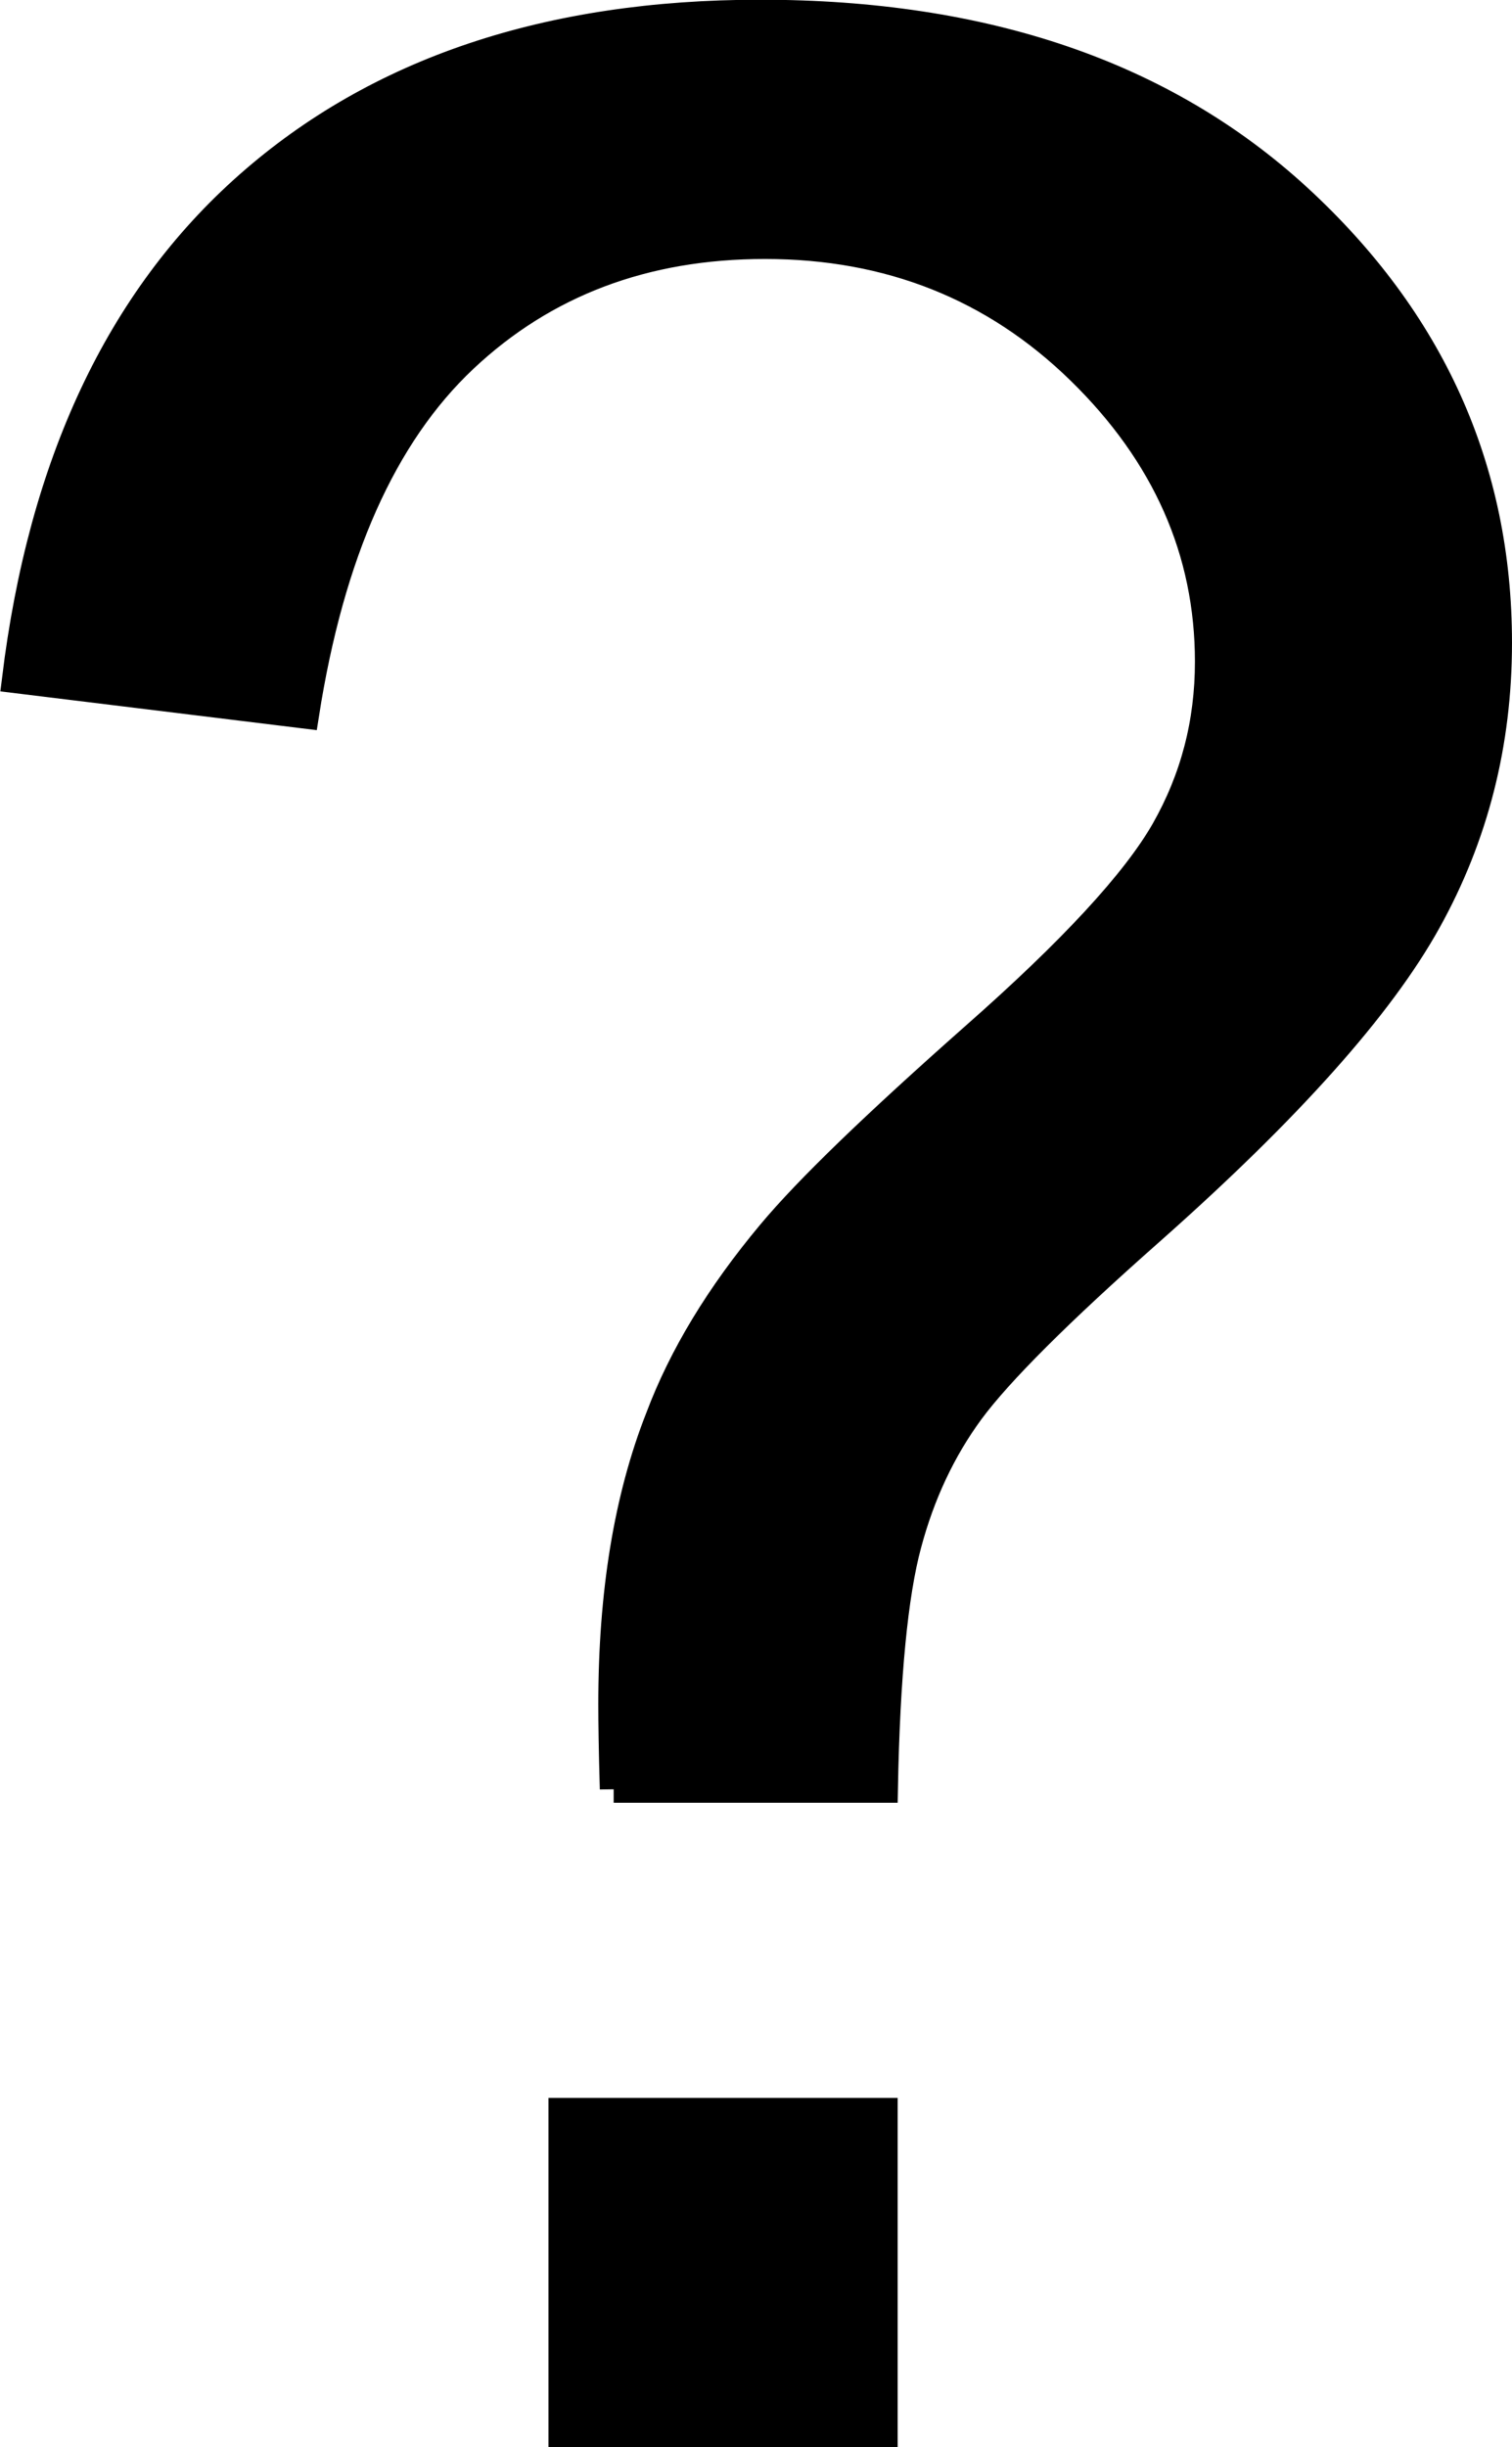
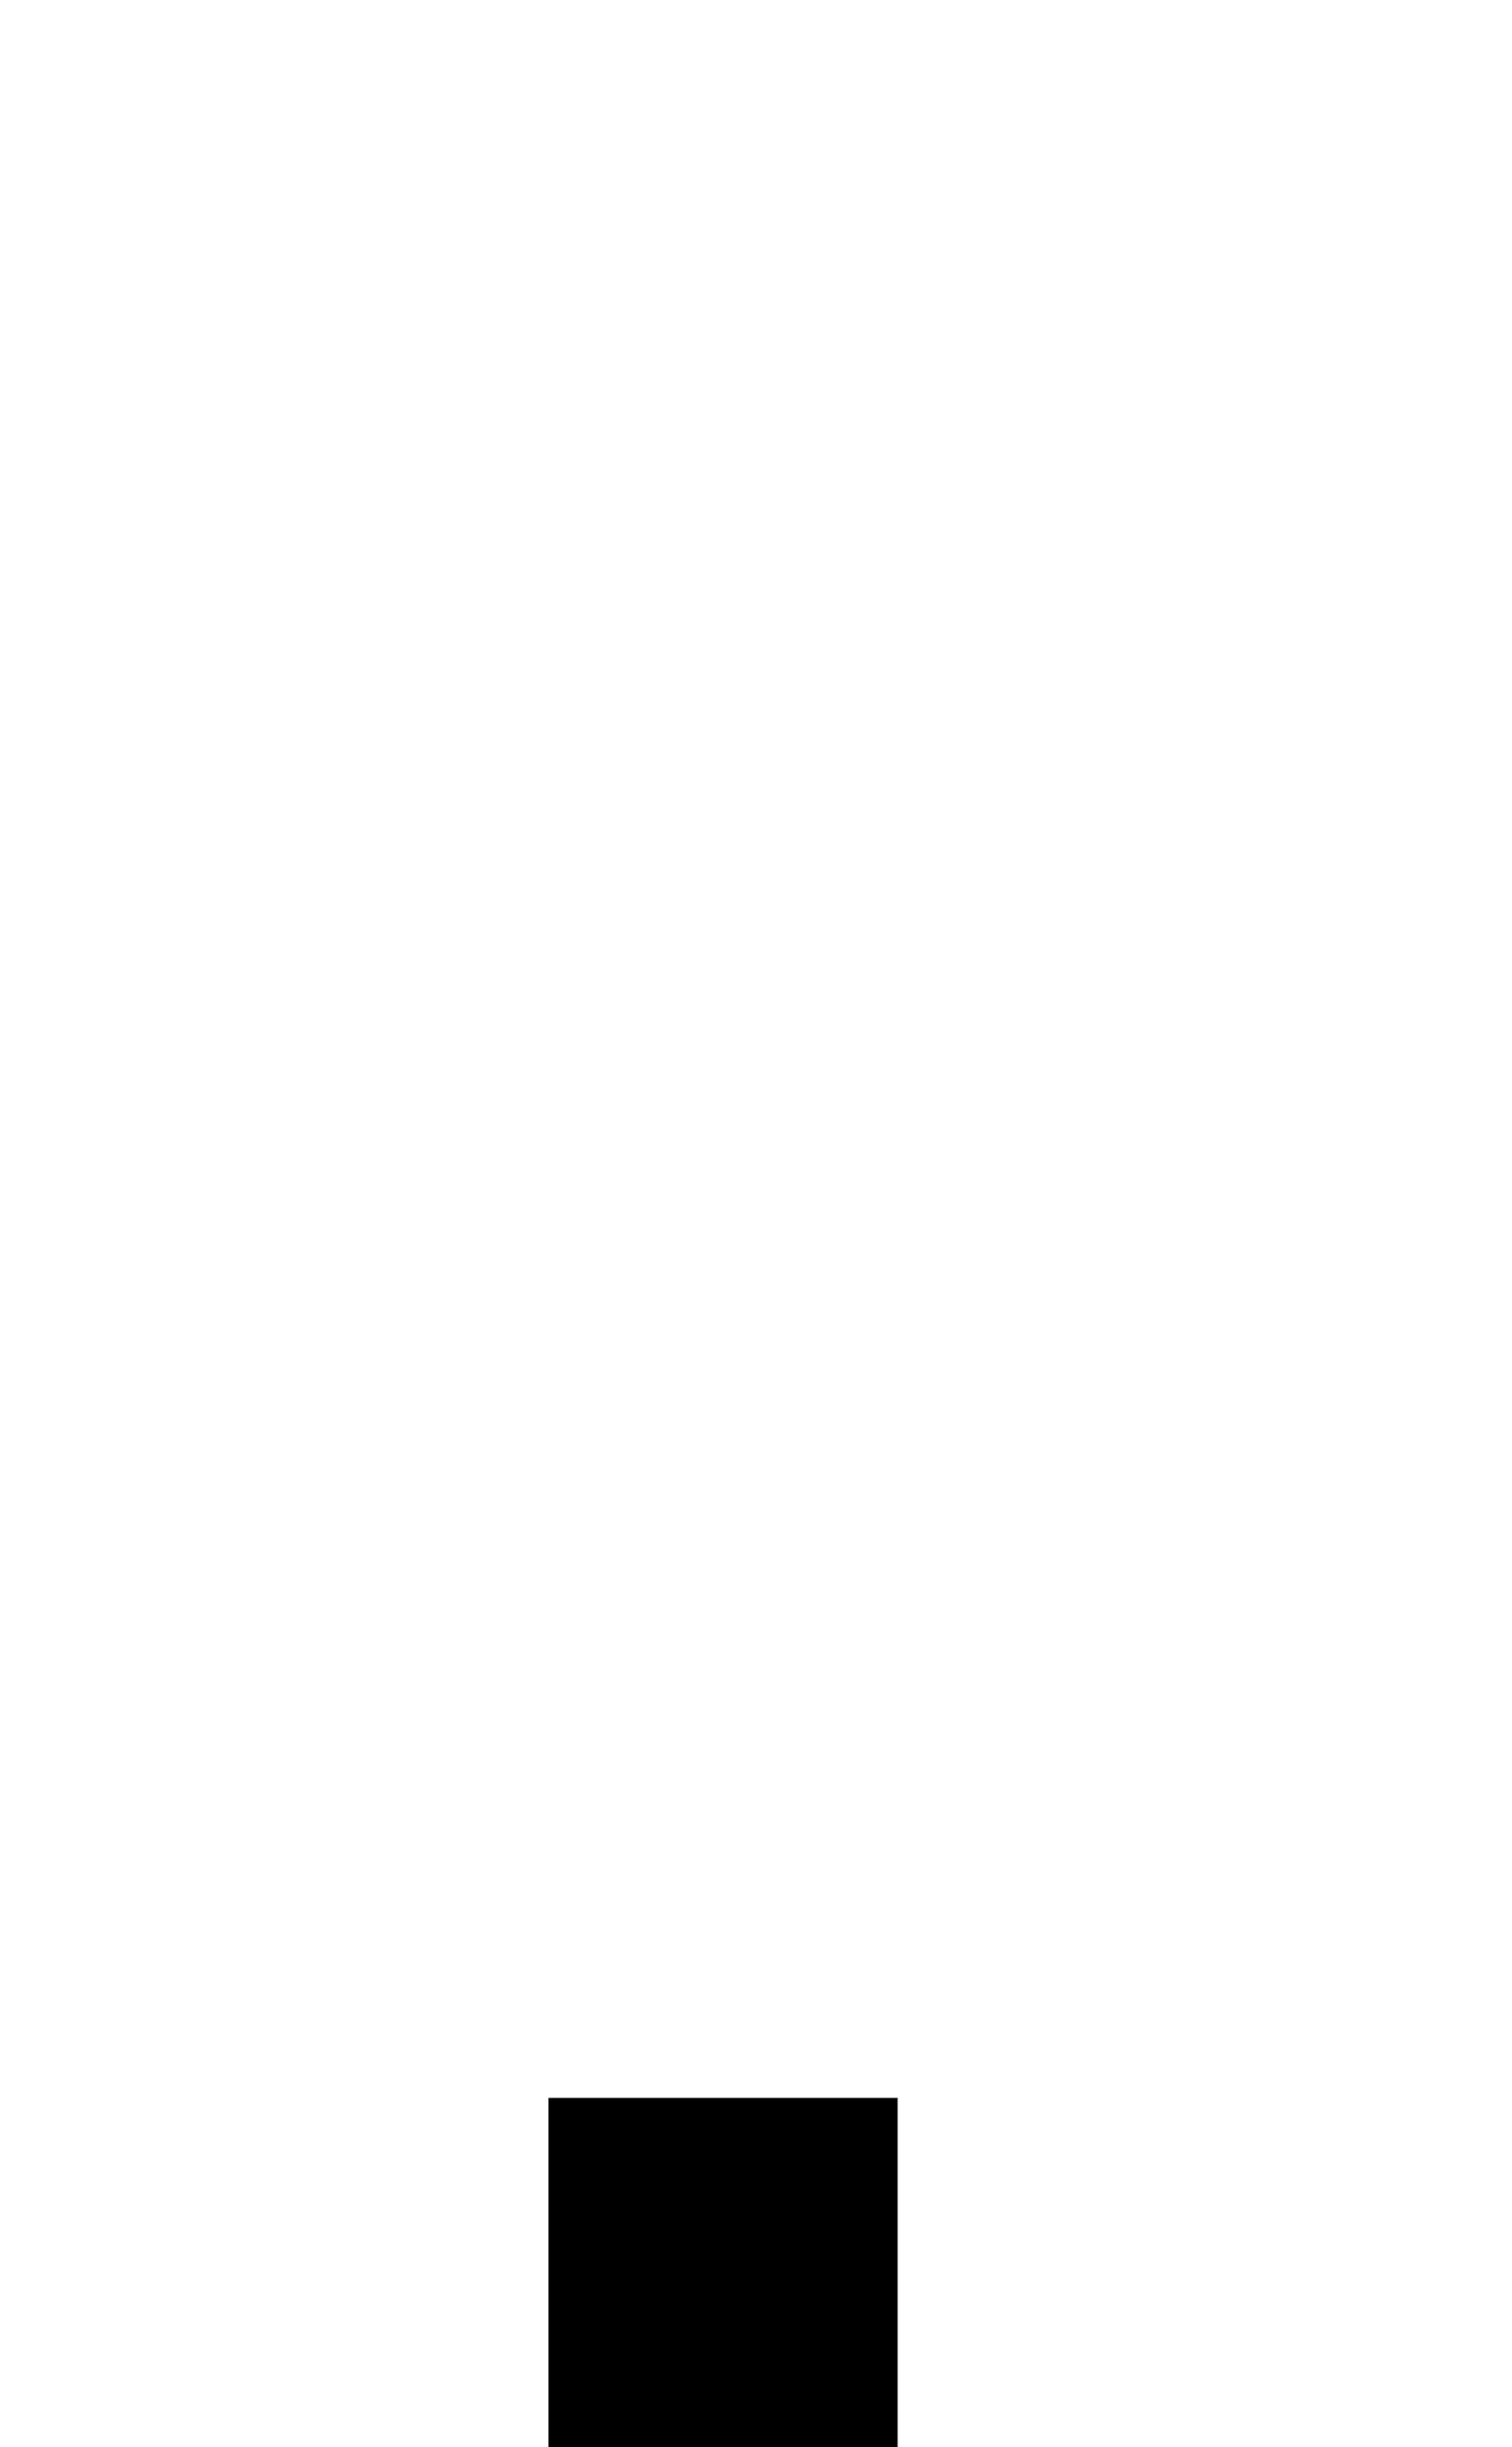
<svg xmlns="http://www.w3.org/2000/svg" height="176.7" preserveAspectRatio="xMidYMid meet" version="1.0" viewBox="45.4 11.3 109.2 176.7" width="109.2" zoomAndPan="magnify">
  <g clip-rule="evenodd" fill-rule="evenodd" id="change1_1" stroke="#000" stroke-miterlimit="22.926" stroke-width="2">
    <path d="M86.01 163.78H109.23V187H86.01z" />
-     <path d="M89.72,140.48c-0.08-2.71-0.11-4.76-0.11-6.12c0-8.01,1.12-14.9,3.41-20.71c1.66-4.41,4.33-8.83,8.05-13.28 c2.71-3.25,7.63-7.97,14.67-14.2c7.08-6.23,11.65-11.18,13.78-14.9c2.13-3.75,3.18-7.78,3.18-12.19c0-7.97-3.1-14.98-9.29-21.02 c-6.19-6.04-13.78-9.06-22.76-9.06c-8.71,0-15.95,2.75-21.75,8.21c-5.84,5.5-9.64,14.05-11.46,25.7l-20.9-2.56 c1.9-15.52,7.47-27.44,16.8-35.68c9.33-8.24,21.64-12.39,36.96-12.39c16.22,0,29.15,4.41,38.82,13.28 c9.64,8.86,14.48,19.58,14.48,32.16c0,7.28-1.71,13.97-5.11,20.09c-3.41,6.15-10.06,13.59-19.97,22.37 c-6.66,5.88-10.99,10.22-13.04,13c-2.05,2.79-3.56,6-4.53,9.64c-0.97,3.6-1.55,9.48-1.7,17.65H89.72z" />
  </g>
</svg>